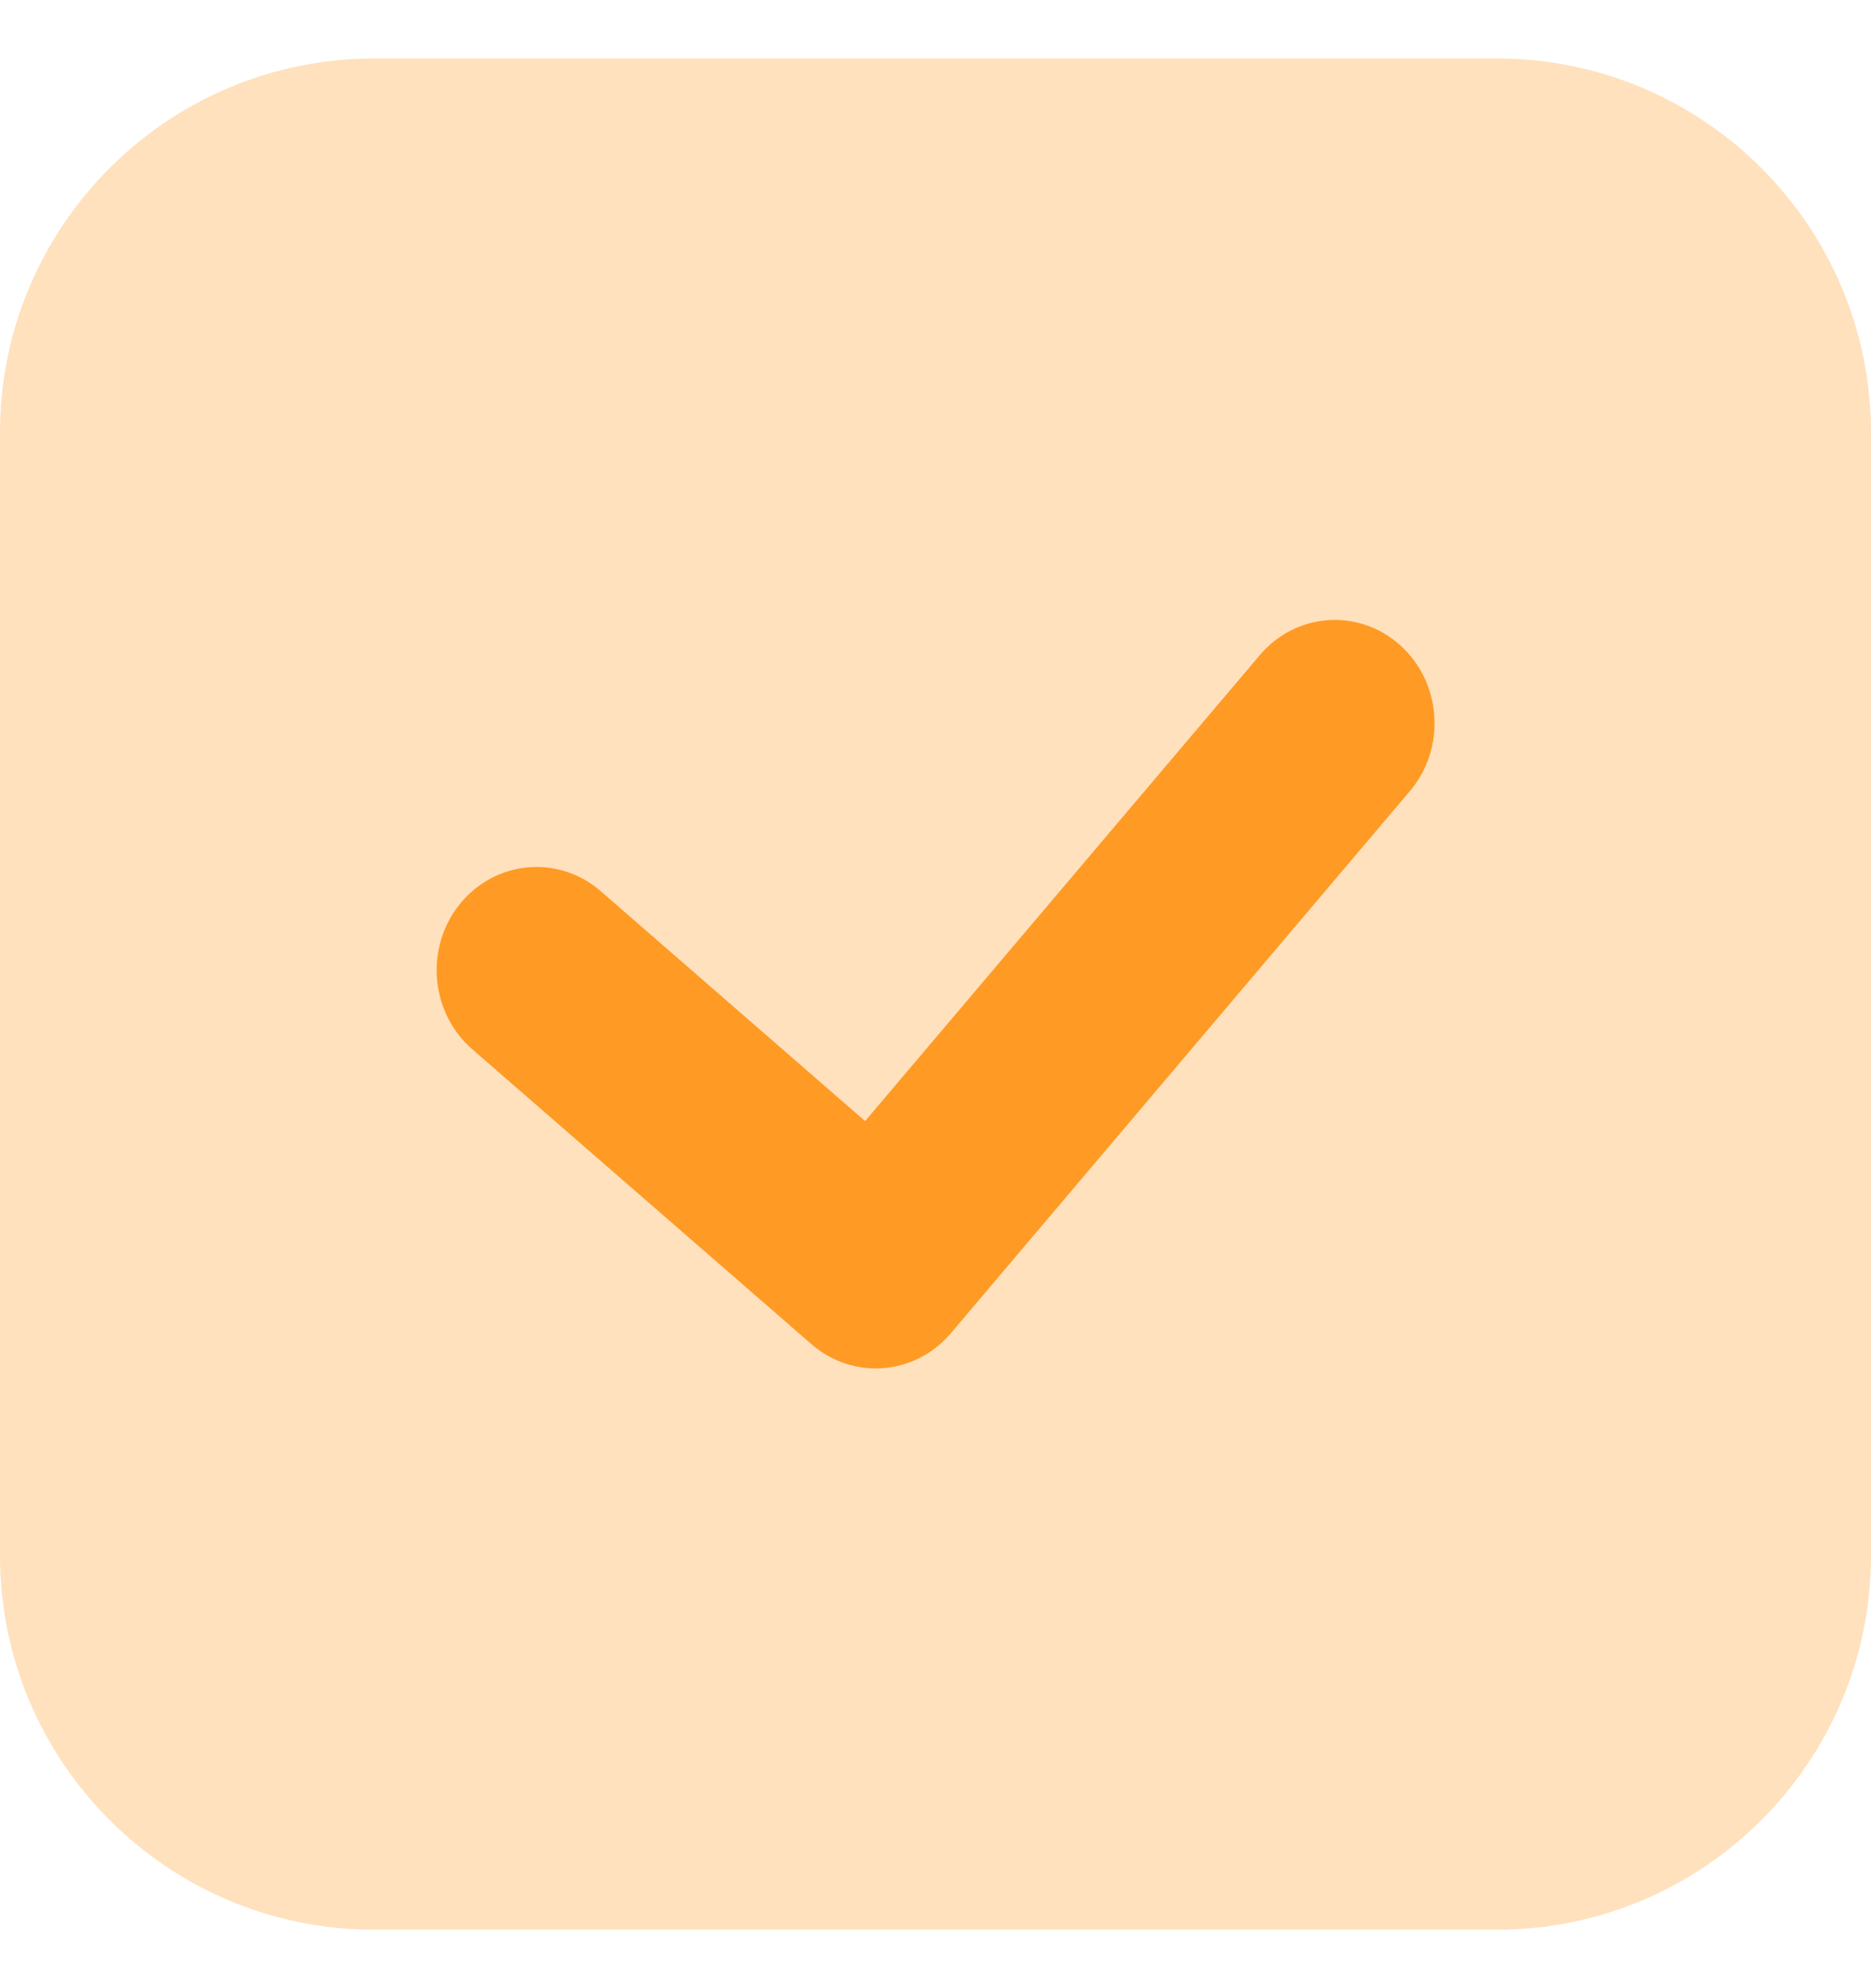
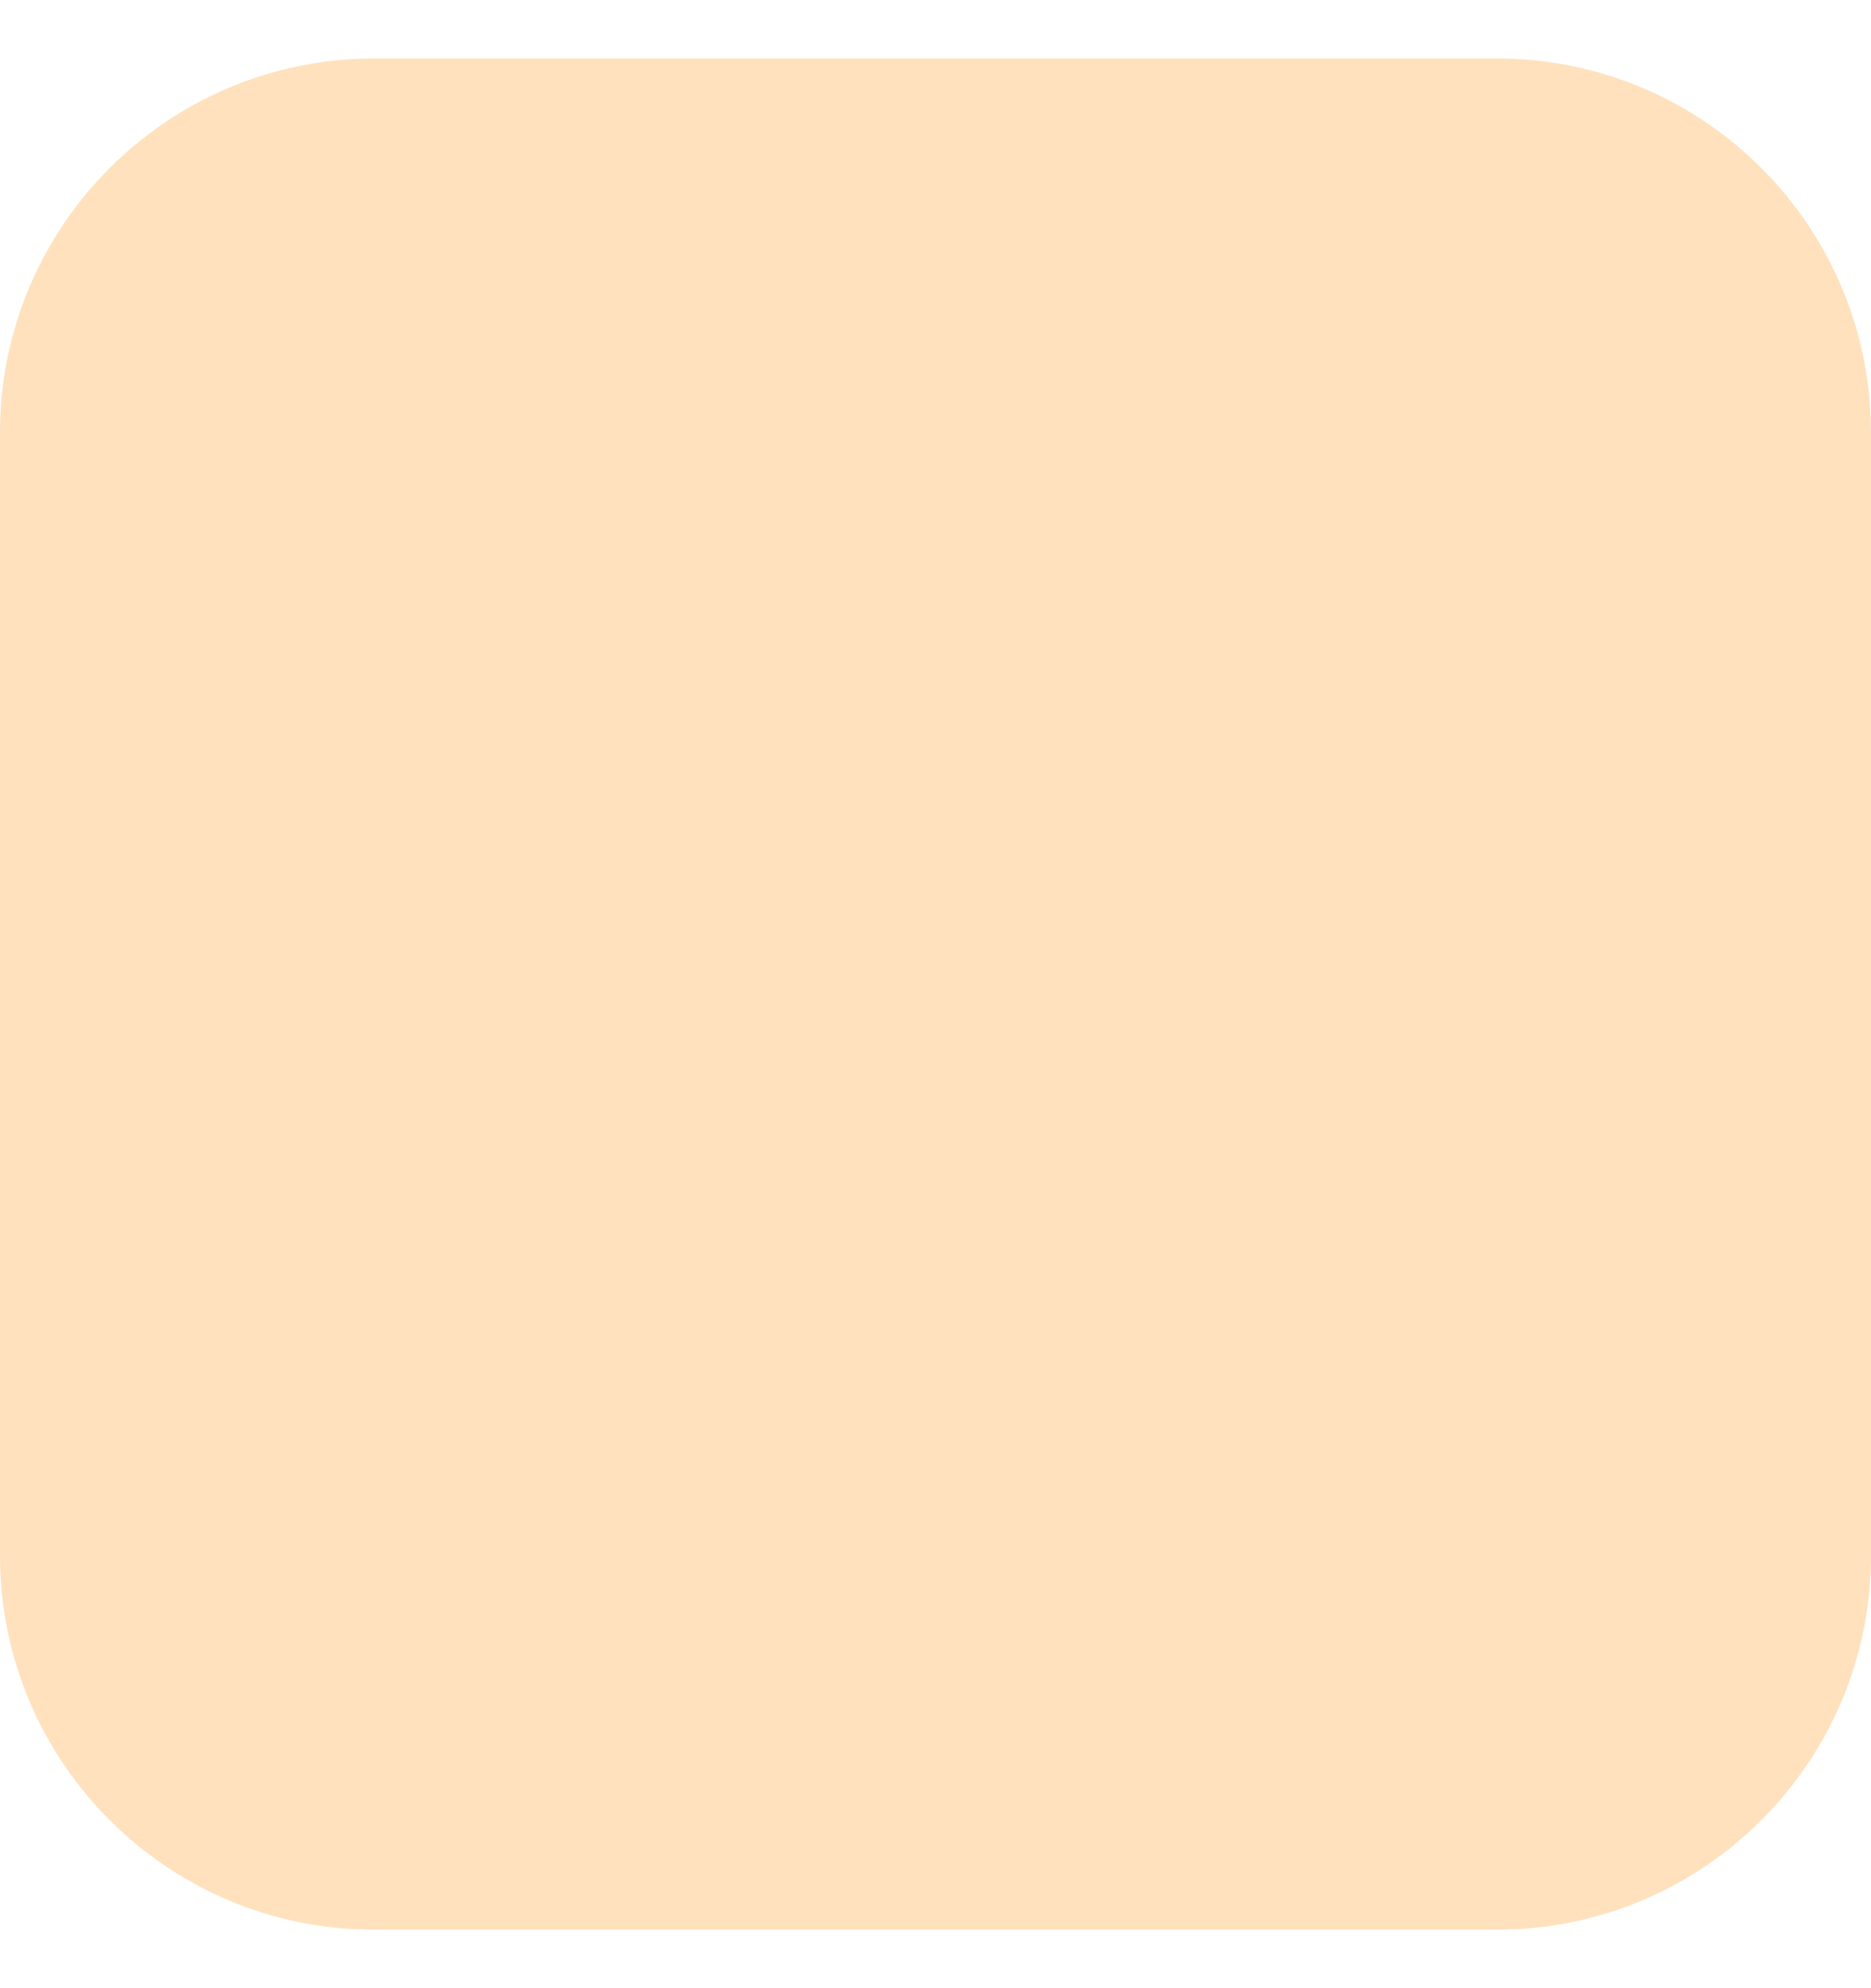
<svg xmlns="http://www.w3.org/2000/svg" width="16" height="17" viewBox="0 0 16 17" fill="none">
  <path d="M0 3.7C0 1.933 1.433 0.5 3.2 0.5H12.8C14.567 0.5 16 1.933 16 3.7V13.3C16 15.067 14.567 16.5 12.8 16.5H3.2C1.433 16.5 0 15.067 0 13.3V3.7Z" fill="#FF9A24" fill-opacity="0.3" />
-   <path fill-rule="evenodd" clip-rule="evenodd" d="M11.977 5.52C12.331 5.841 12.367 6.399 12.056 6.765L8.131 11.4C7.825 11.761 7.296 11.803 6.94 11.494L4.039 8.972C3.678 8.658 3.631 8.101 3.934 7.728C4.238 7.355 4.776 7.306 5.137 7.62L7.398 9.586L10.773 5.602C11.083 5.235 11.622 5.198 11.977 5.52Z" fill="#FF9A24" />
</svg>